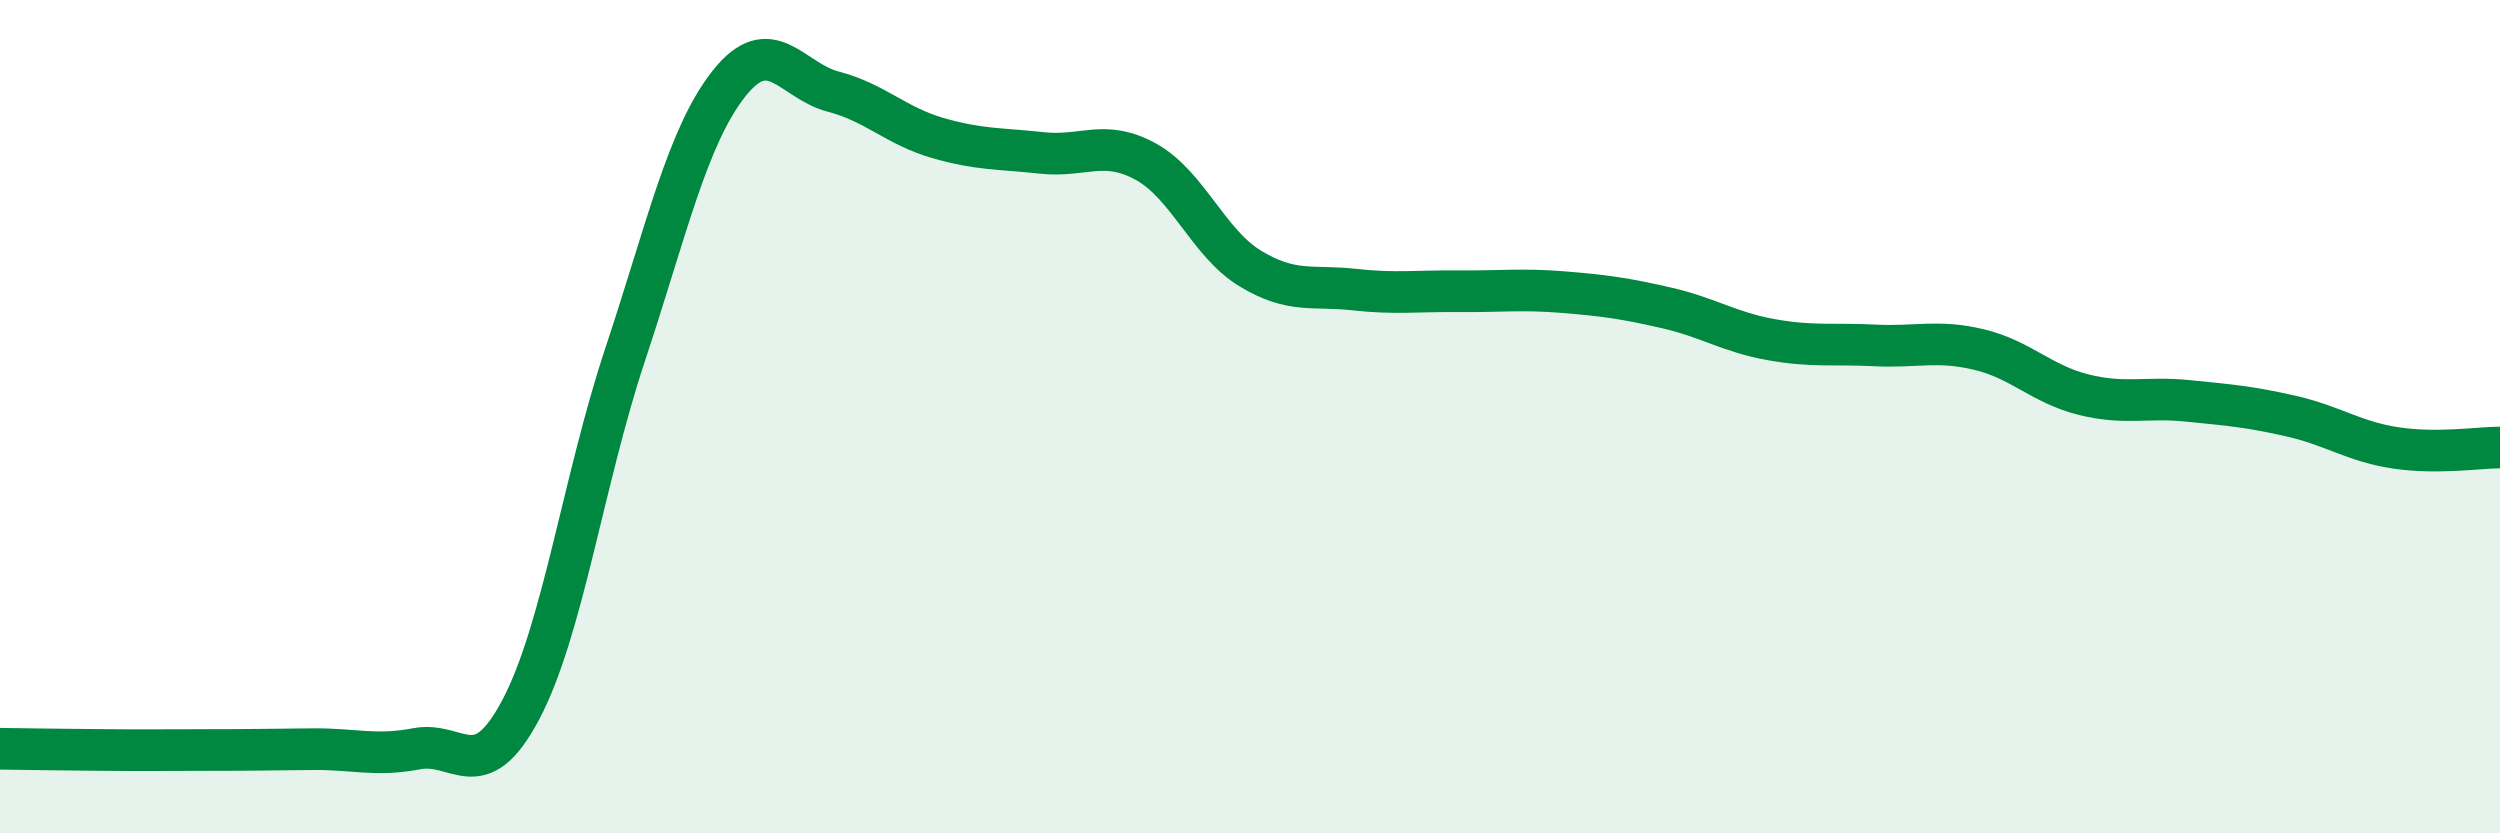
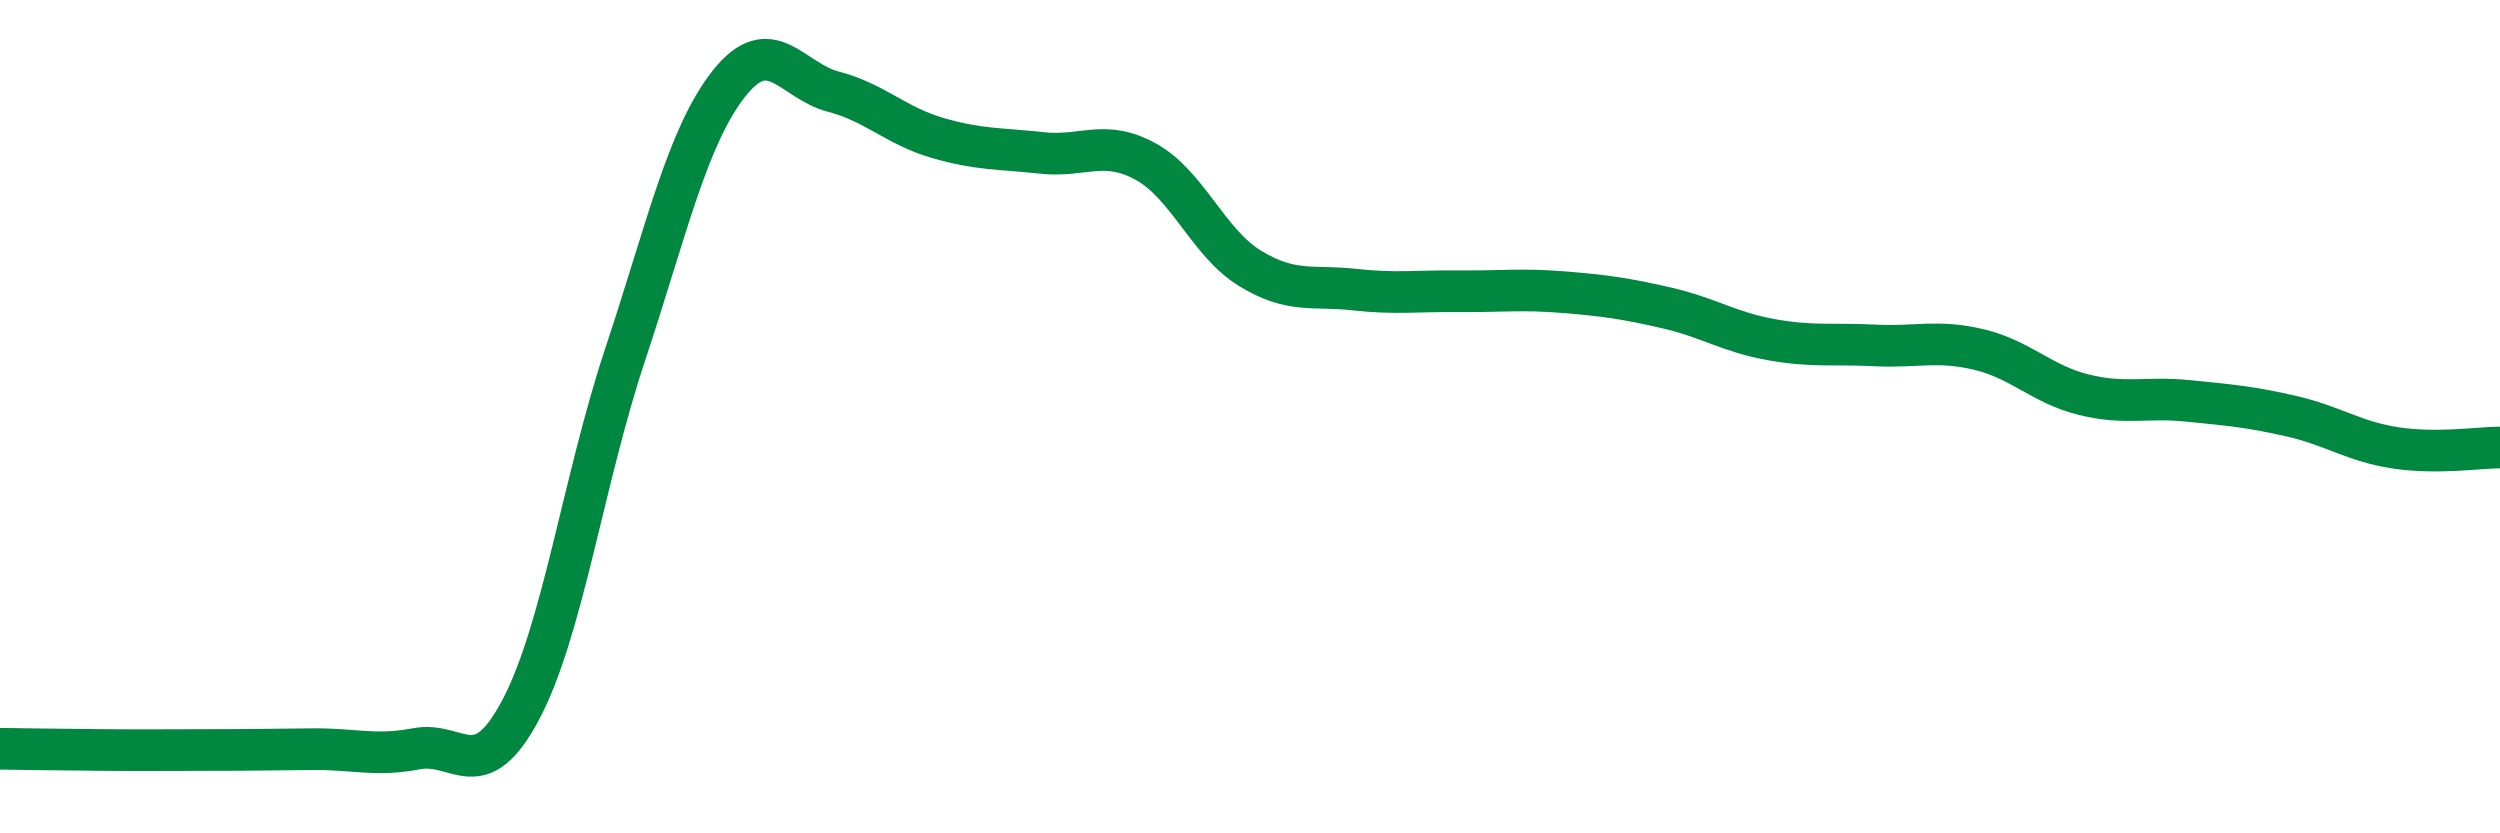
<svg xmlns="http://www.w3.org/2000/svg" width="60" height="20" viewBox="0 0 60 20">
-   <path d="M 0,17.97 C 0.5,17.98 1.5,17.99 2.5,18 C 3.5,18.01 4,18 5,18 C 6,18 6.5,17.99 7.5,17.98 C 8.5,17.97 9,18.16 10,17.97 C 11,17.78 11.5,18.92 12.5,17.03 C 13.5,15.14 14,11.53 15,8.52 C 16,5.51 16.5,3.26 17.5,2 C 18.5,0.74 19,1.94 20,2.2 C 21,2.46 21.5,3.02 22.5,3.31 C 23.5,3.6 24,3.56 25,3.67 C 26,3.78 26.5,3.33 27.5,3.88 C 28.5,4.43 29,5.83 30,6.44 C 31,7.05 31.5,6.84 32.5,6.95 C 33.5,7.06 34,6.98 35,6.99 C 36,7 36.5,6.93 37.5,7.01 C 38.5,7.09 39,7.16 40,7.39 C 41,7.62 41.5,7.97 42.5,8.15 C 43.5,8.33 44,8.24 45,8.29 C 46,8.34 46.5,8.15 47.5,8.39 C 48.5,8.63 49,9.22 50,9.47 C 51,9.72 51.5,9.52 52.5,9.62 C 53.5,9.72 54,9.76 55,9.99 C 56,10.22 56.5,10.6 57.5,10.75 C 58.5,10.9 59.5,10.74 60,10.74L60 20L0 20Z" fill="#008740" opacity="0.1" stroke-linecap="round" stroke-linejoin="round" />
  <path d="M 0,17.97 C 0.5,17.98 1.5,17.99 2.5,18 C 3.5,18.01 4,18 5,18 C 6,18 6.5,17.99 7.5,17.98 C 8.5,17.97 9,18.16 10,17.97 C 11,17.78 11.5,18.92 12.5,17.03 C 13.5,15.14 14,11.53 15,8.52 C 16,5.51 16.5,3.26 17.5,2 C 18.5,0.74 19,1.94 20,2.2 C 21,2.46 21.5,3.02 22.5,3.31 C 23.5,3.6 24,3.56 25,3.67 C 26,3.78 26.5,3.33 27.5,3.88 C 28.5,4.43 29,5.83 30,6.44 C 31,7.05 31.5,6.84 32.5,6.95 C 33.5,7.06 34,6.98 35,6.99 C 36,7 36.5,6.93 37.5,7.01 C 38.5,7.09 39,7.16 40,7.39 C 41,7.62 41.5,7.97 42.5,8.15 C 43.5,8.33 44,8.24 45,8.29 C 46,8.34 46.5,8.15 47.5,8.39 C 48.5,8.63 49,9.22 50,9.47 C 51,9.72 51.5,9.52 52.5,9.62 C 53.5,9.72 54,9.76 55,9.99 C 56,10.22 56.5,10.6 57.5,10.75 C 58.5,10.9 59.5,10.74 60,10.74" stroke="#008740" stroke-width="1" fill="none" stroke-linecap="round" stroke-linejoin="round" />
</svg>